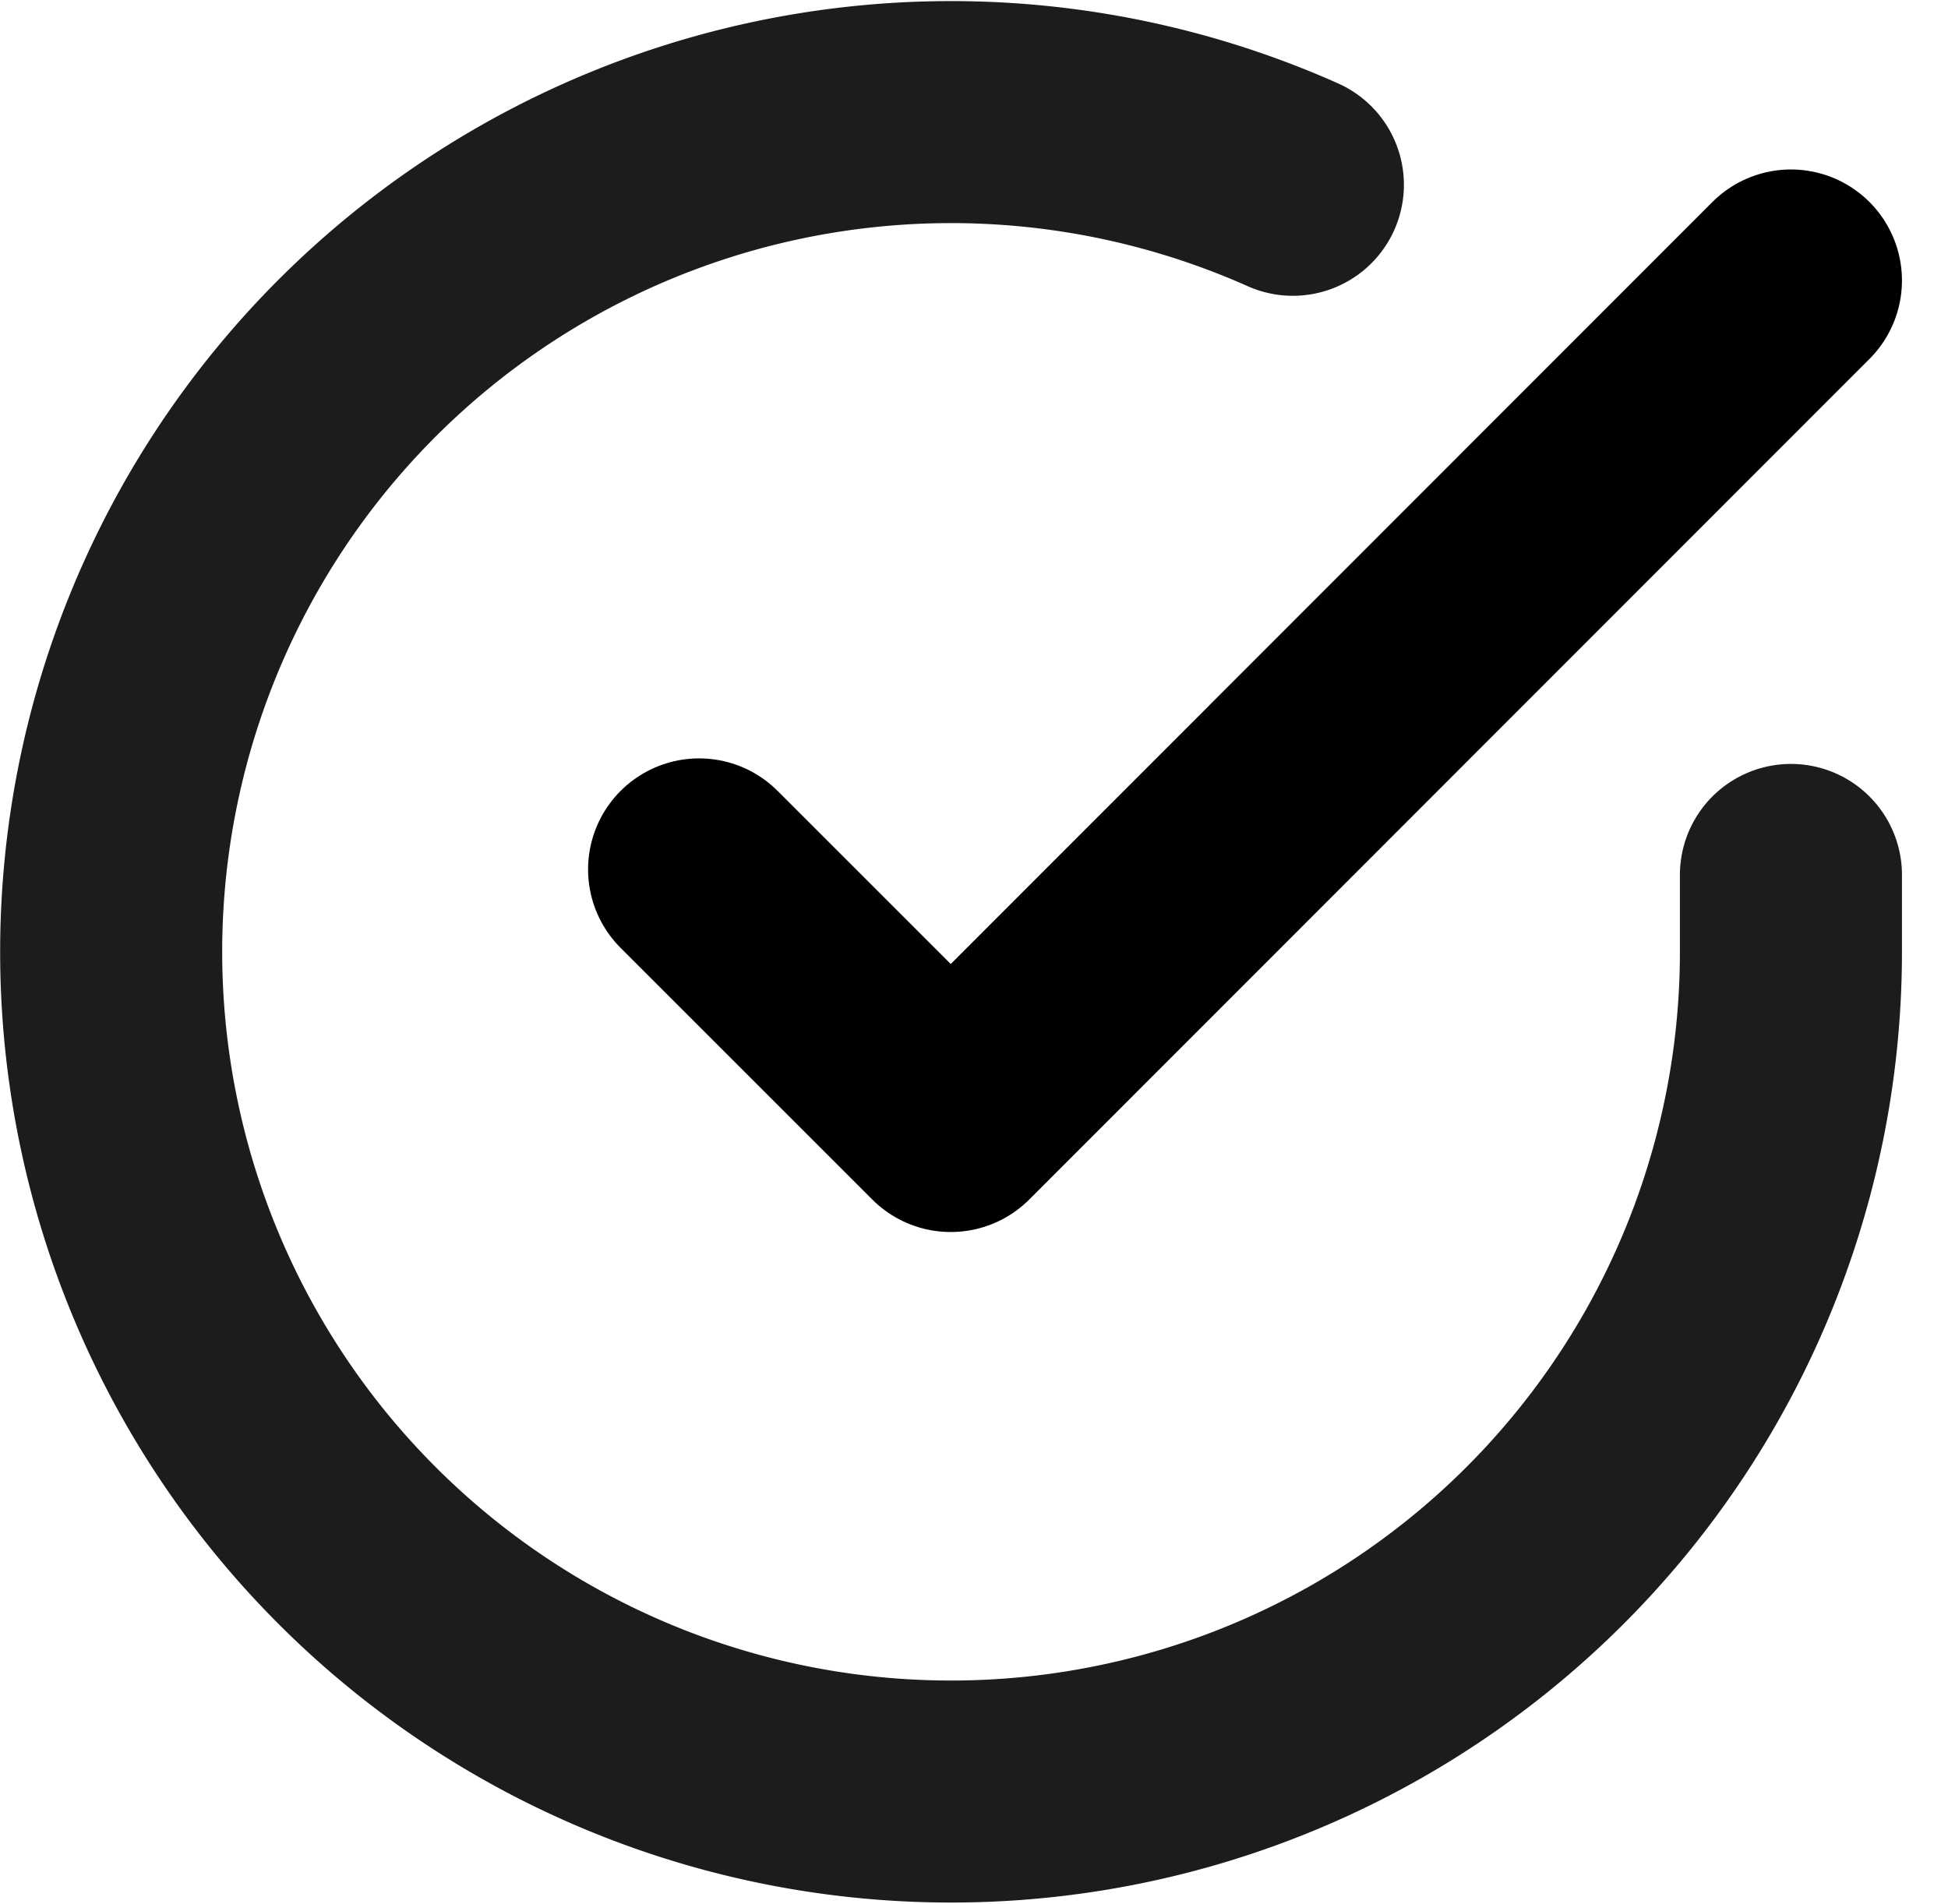
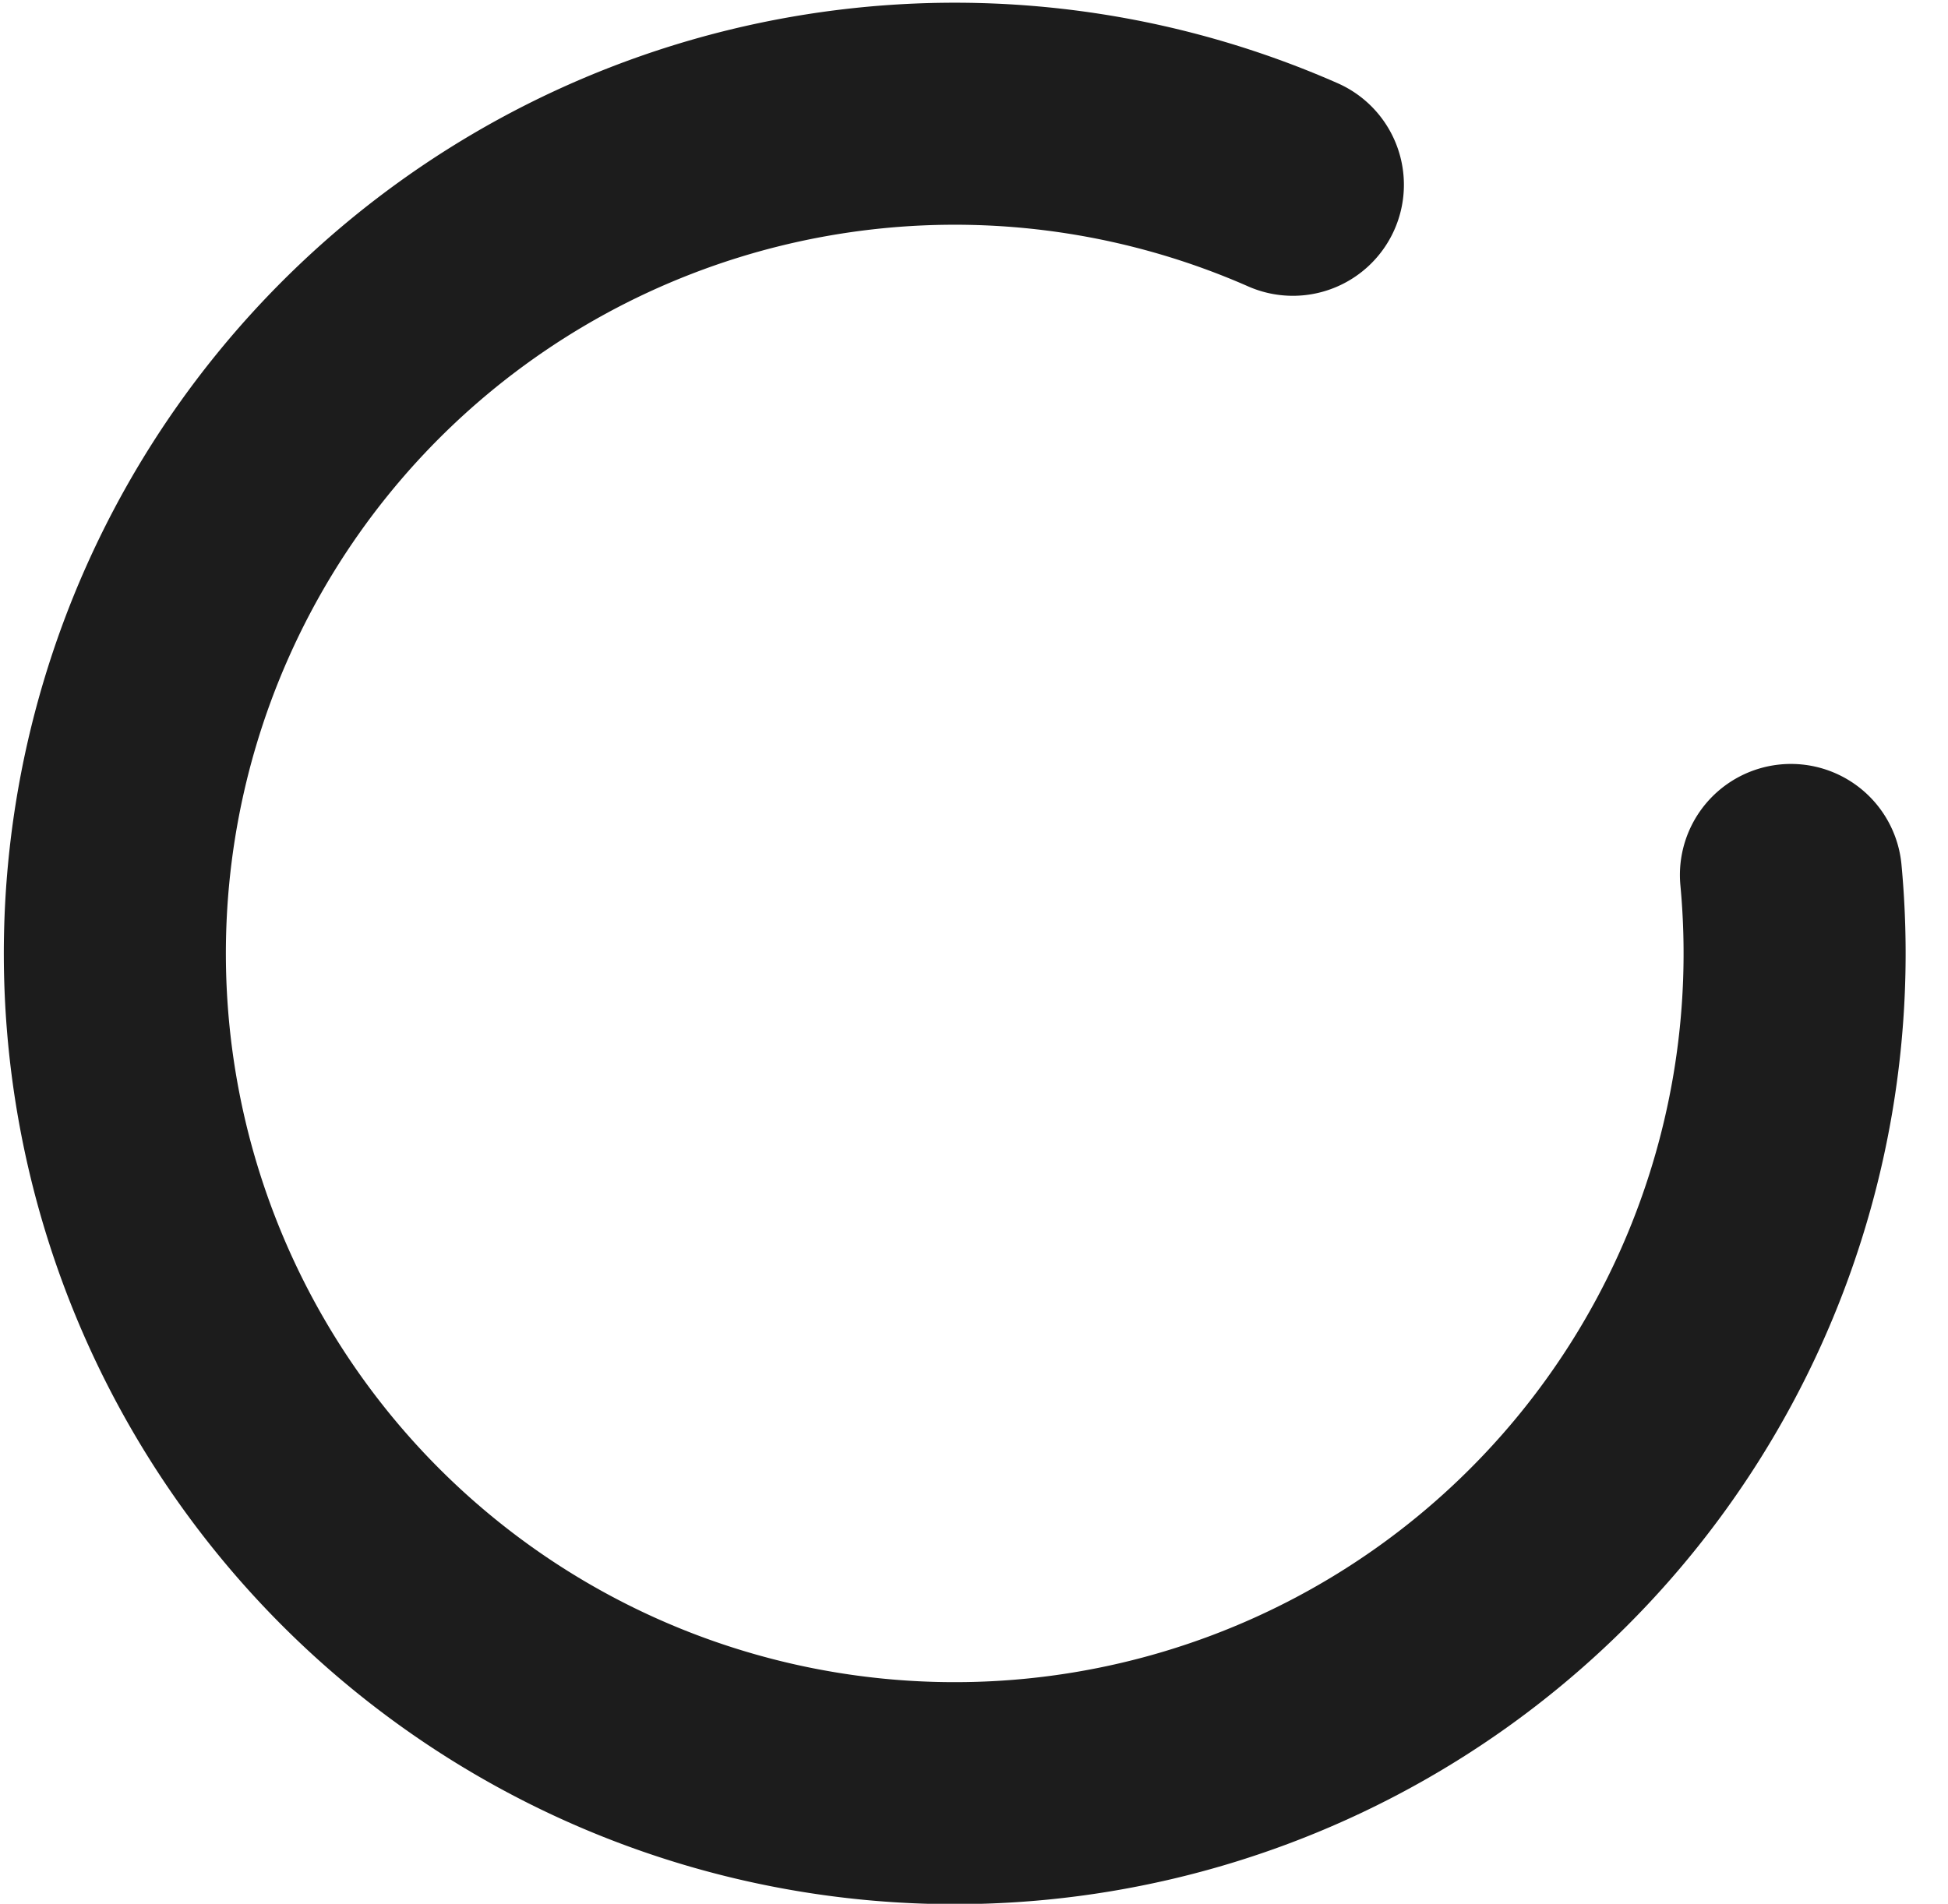
<svg xmlns="http://www.w3.org/2000/svg" width="26.318" height="25.726" viewBox="0 0 26.318 25.726">
  <g id="Icon_feather-check-circle" data-name="Icon feather-check-circle" transform="translate(-1.498 -1.477)">
-     <path id="Path_11850" data-name="Path 11850" d="M25.694,13.3v1.044A11.347,11.347,0,1,1,18.965,3.974" transform="translate(0 0)" fill="none" stroke="#1c1c1c" stroke-linecap="round" stroke-linejoin="round" stroke-width="3" />
-     <path id="Path_11851" data-name="Path 11851" d="M28.251,6,16.9,17.358l-3.4-3.4" transform="translate(-2.557 -0.733)" fill="none" stroke="#000" stroke-linecap="round" stroke-linejoin="round" stroke-width="3" />
+     <path id="Path_11850" data-name="Path 11850" d="M25.694,13.3A11.347,11.347,0,1,1,18.965,3.974" transform="translate(0 0)" fill="none" stroke="#1c1c1c" stroke-linecap="round" stroke-linejoin="round" stroke-width="3" />
  </g>
</svg>